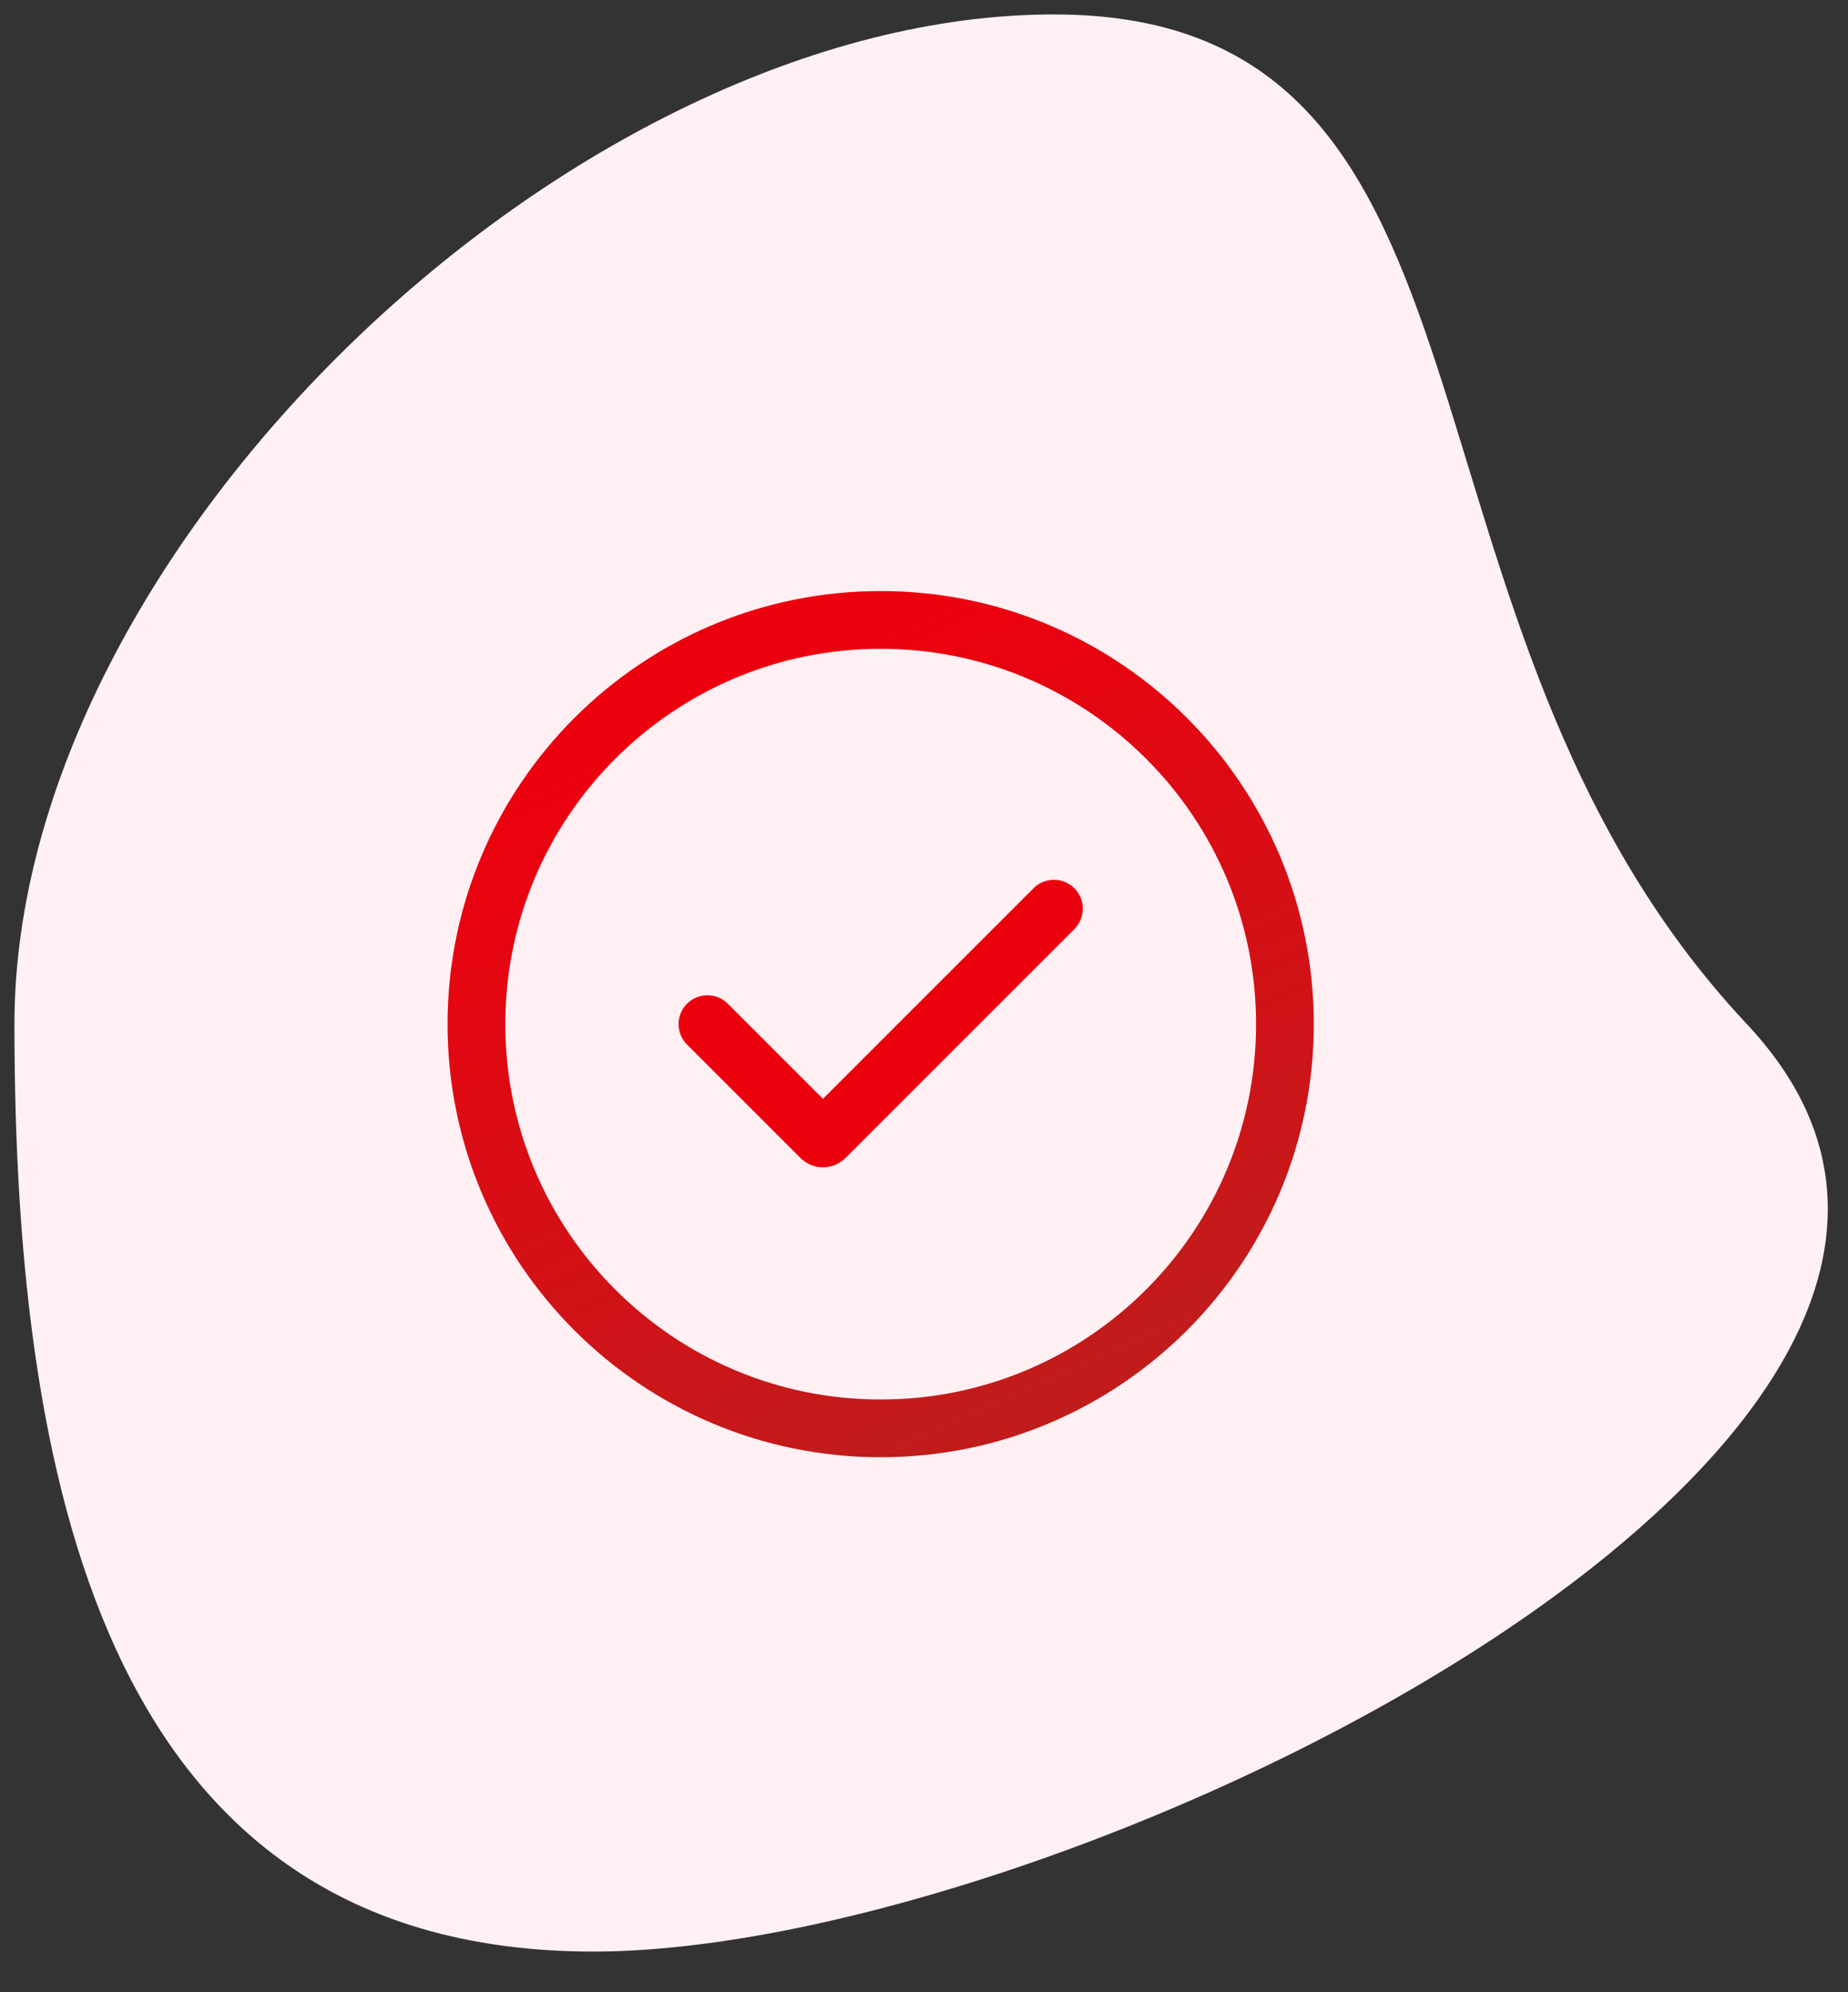
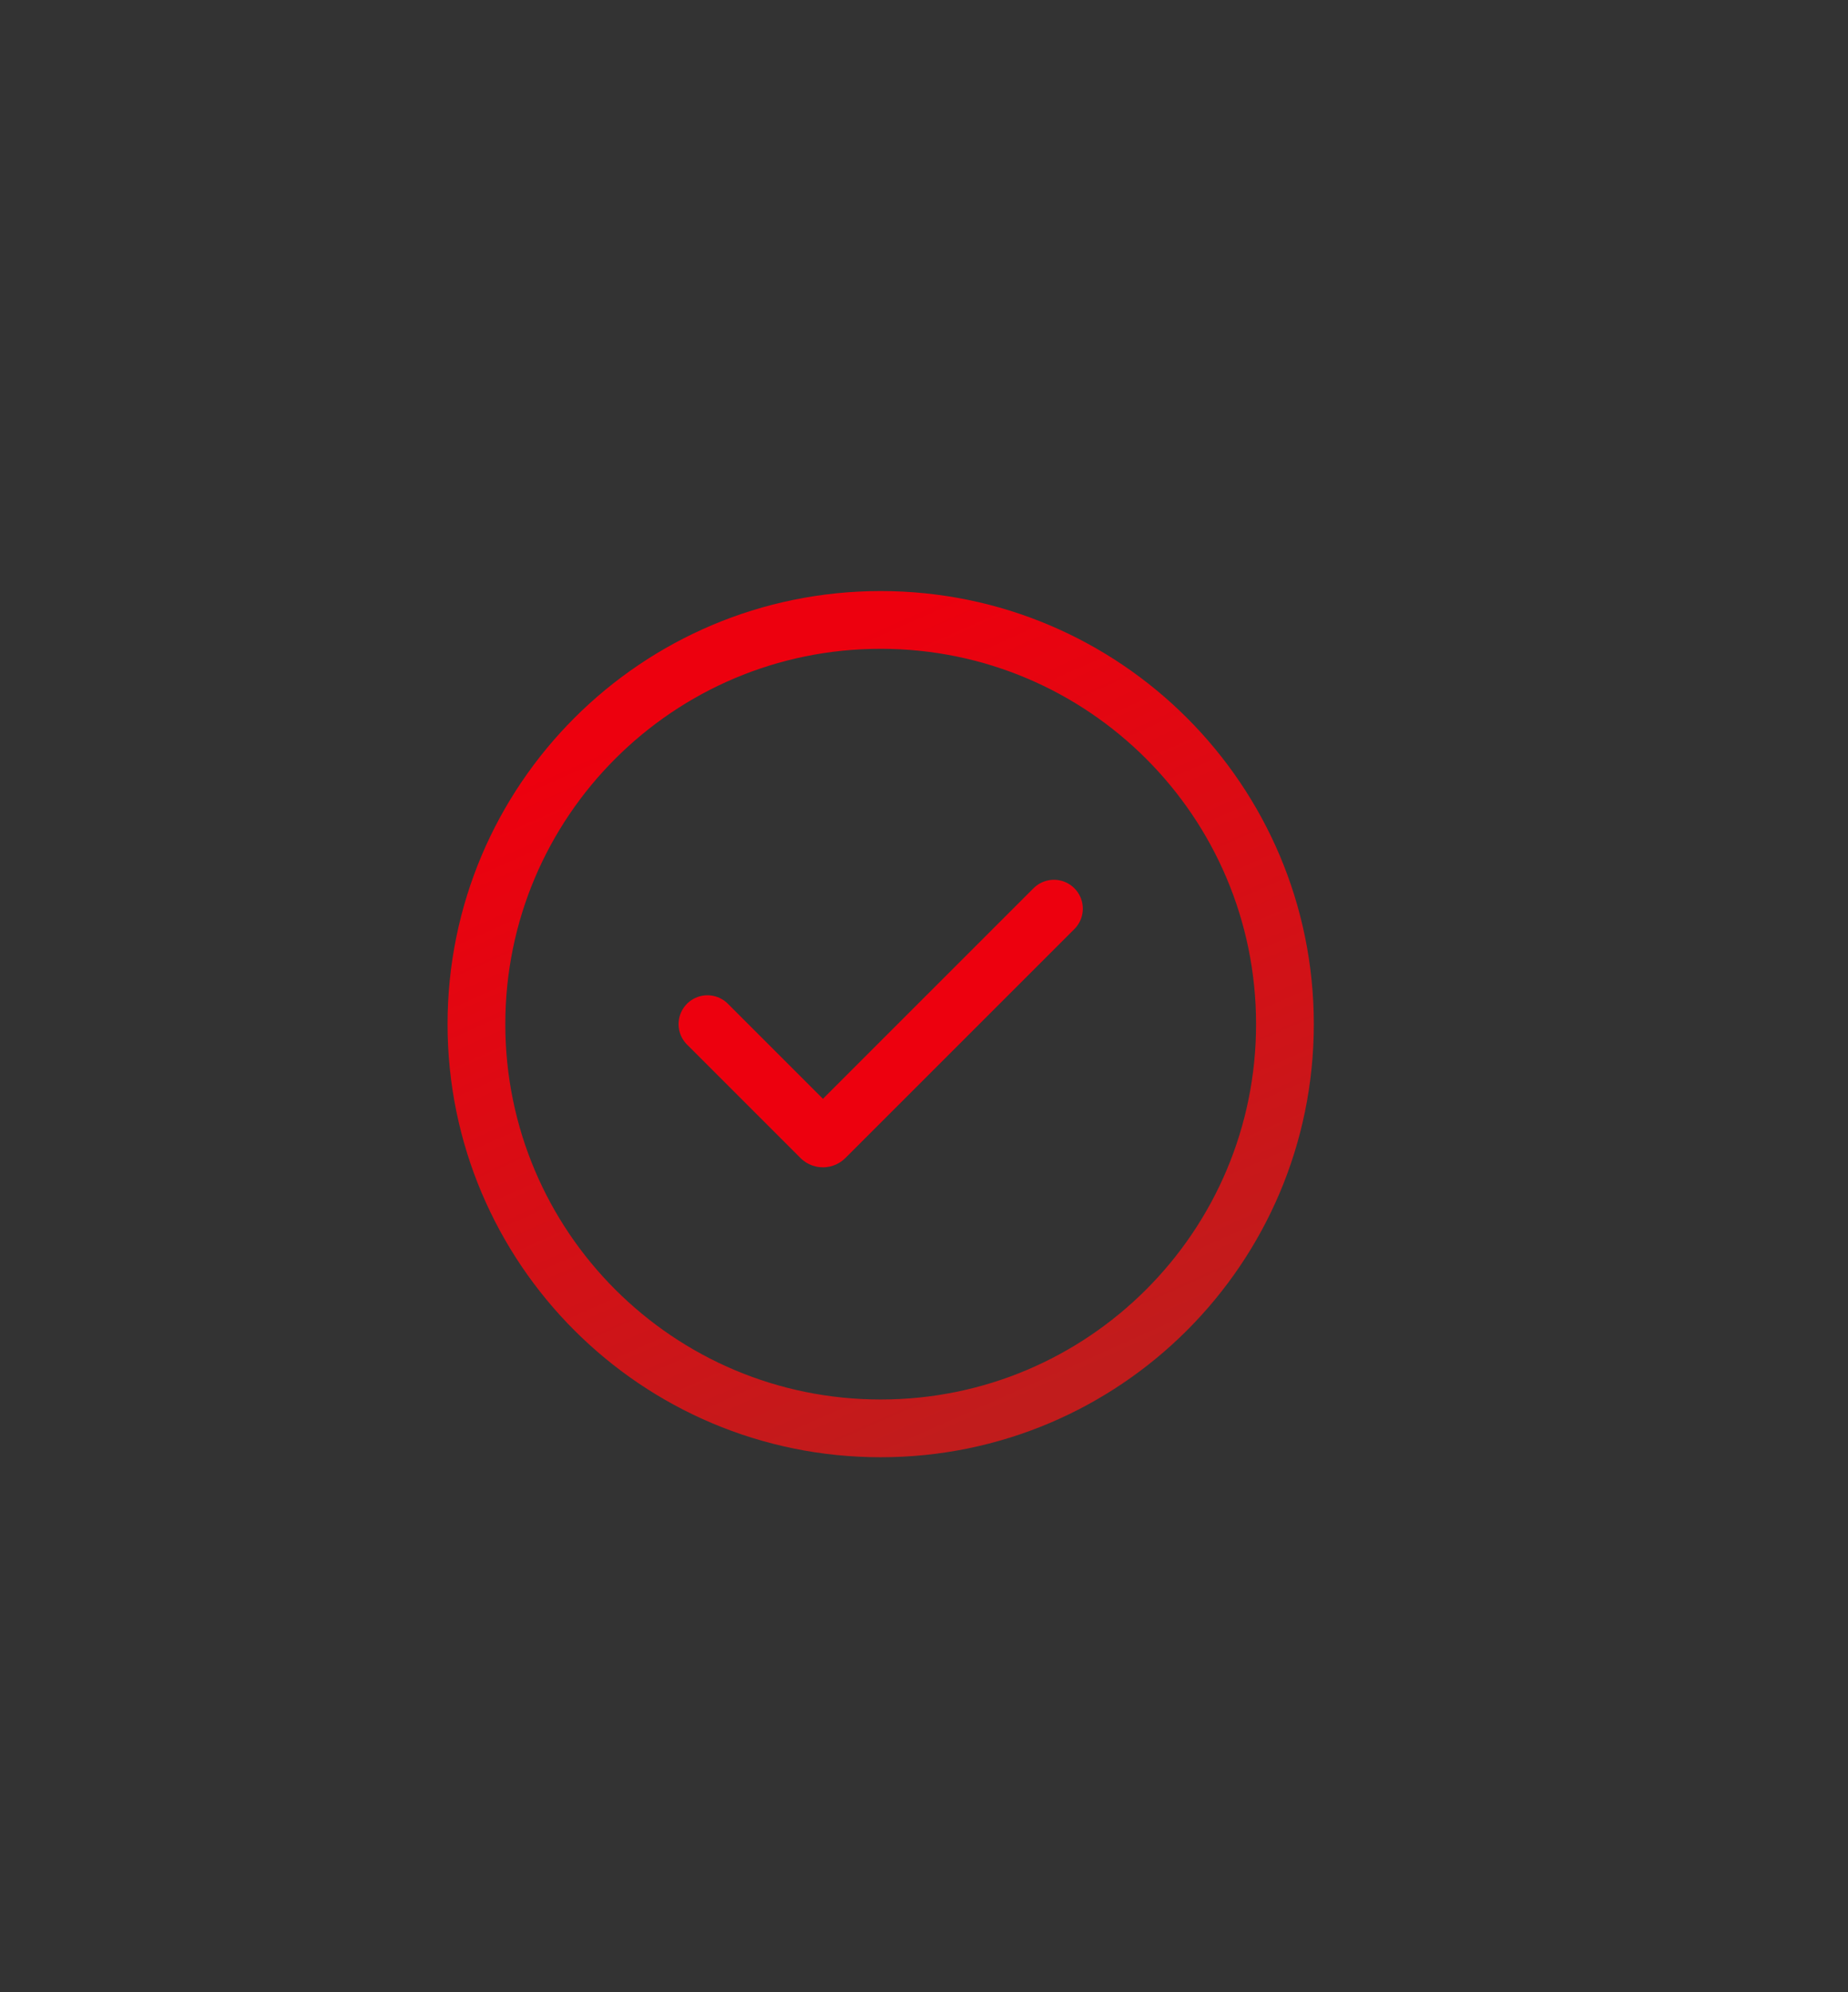
<svg xmlns="http://www.w3.org/2000/svg" width="64px" height="69px" viewBox="0 0 64 69" version="1.1">
  <rect x="0" y="0" width="64" height="69" fill="#333333" stroke="none" />
  <desc>Created with Lunacy</desc>
  <defs>
    <linearGradient x1="0.5" y1="0" x2="0.89" y2="0.874" id="gradient_1">
      <stop offset="0" stop-color="#ED000E" />
      <stop offset="1" stop-color="#C11C1C" />
    </linearGradient>
  </defs>
-   <path d="M20.053 67.091C36.622 67.091 73.153 48.971 60 34.971C46.847 20.971 52.569 5.77062e-14 36 5.77062e-14C19.431 5.77062e-14 0 18.403 0 34.971C0 51.54 3.485 67.091 20.053 67.091Z" transform="translate(0.5 0.5)" id="Oval" fill="#FFF0F3" stroke="none" />
  <g id="88-–-controls" transform="translate(15.5 20.471)">
    <path d="M0 0L30 0L30 30L0 30L0 0Z" id="body" fill="none" stroke="none" />
    <g id="icon" transform="translate(1 0.5)">
      <path d="M14 28C21.732 28 28 21.732 28 14C28 6.268 21.732 0 14 0C6.268 0 0 6.268 0 14C0 21.732 6.268 28 14 28Z" transform="translate(0 0.5)" id="Oval" fill="none" stroke="url(#gradient_1)" stroke-width="2" stroke-linecap="round" />
      <path d="M0 4L3.93 7.93Q3.944 7.944 3.962 7.951Q3.98 7.959 4 7.959Q4.02 7.959 4.038 7.951Q4.056 7.944 4.07 7.93L12 0" transform="translate(8 10.5)" id="Path-155" fill="none" stroke="#ED000E" stroke-width="2" stroke-linecap="round" />
    </g>
  </g>
</svg>